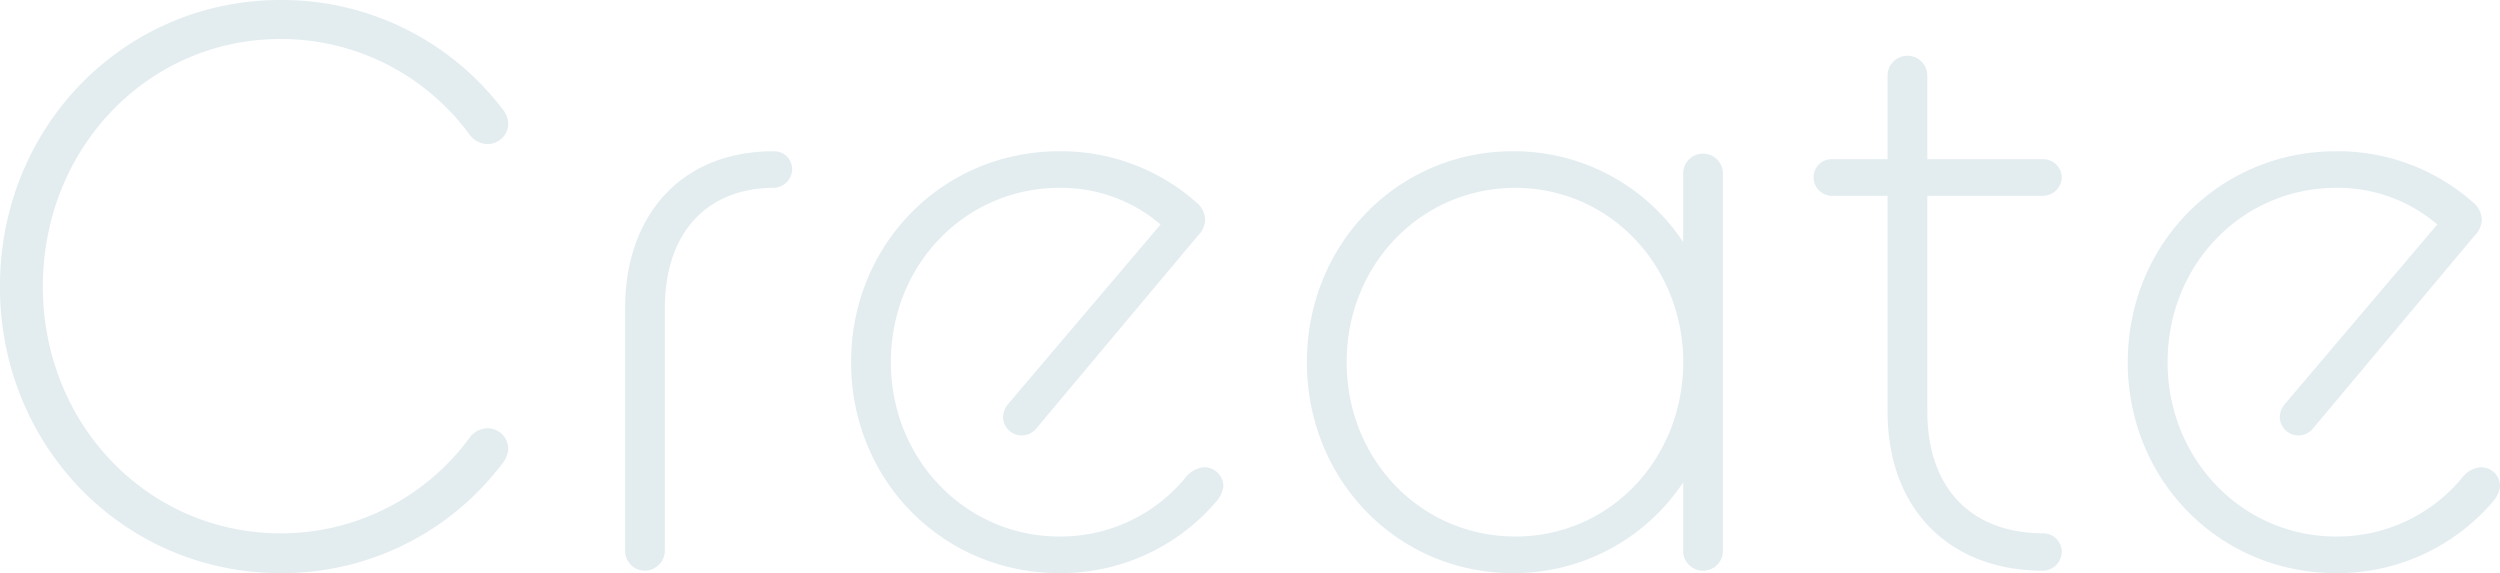
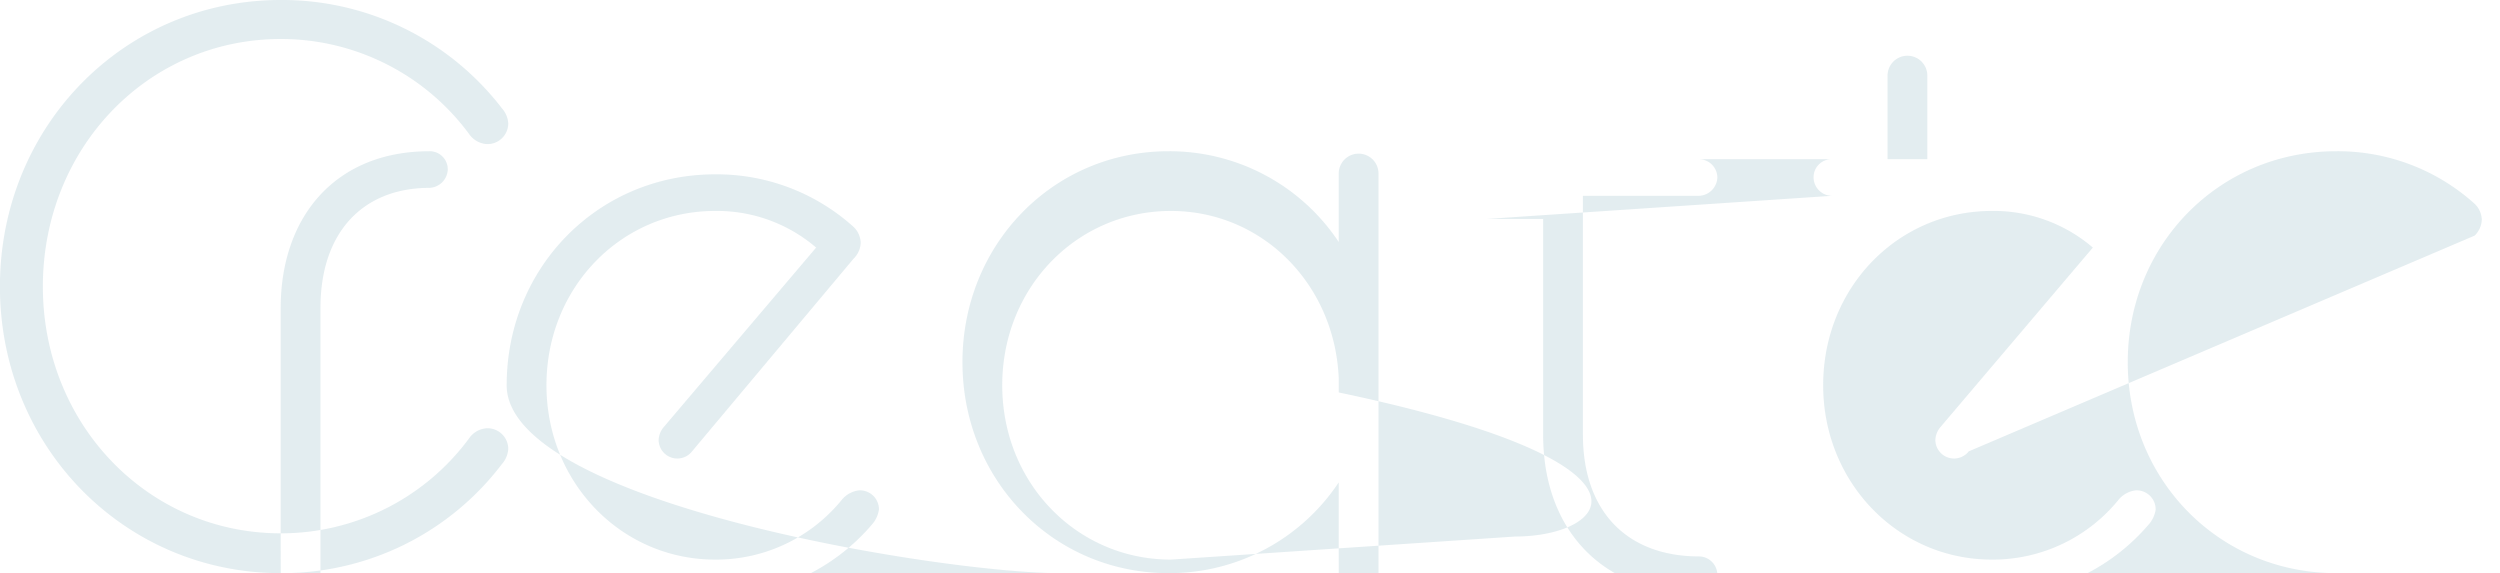
<svg xmlns="http://www.w3.org/2000/svg" id="bg_create.svg" width="402.688" height="92.312" viewBox="0 0 402.688 92.312">
  <defs>
    <style>
      .cls-1 {
        fill: #a5c5ce;
        fill-rule: evenodd;
        opacity: 0.32;
      }
    </style>
  </defs>
-   <path id="Create" class="cls-1" d="M63.22,189.287a44.409,44.409,0,0,0,35.622-17.566,4.035,4.035,0,0,0,1.025-2.436,3.34,3.34,0,0,0-3.46-3.334,3.742,3.742,0,0,0-2.691,1.411,37.644,37.644,0,0,1-30.5,15.514c-21.4,0-38.312-17.566-38.312-39.748,0-22.31,16.914-39.877,38.312-39.877a37.642,37.642,0,0,1,30.5,15.515,3.742,3.742,0,0,0,2.691,1.411,3.34,3.34,0,0,0,3.46-3.334,4.032,4.032,0,0,0-1.025-2.436A44.668,44.668,0,0,0,63.22,96.969c-25.243,0-45.232,20.387-45.232,46.159S37.977,189.287,63.22,189.287Zm55.477-3.718a3.2,3.2,0,0,0,3.2,3.334,3.284,3.284,0,0,0,3.2-3.334V146.59c0-12.437,7.048-19.361,17.555-19.361a3.072,3.072,0,0,0,2.947-2.949,2.9,2.9,0,0,0-2.947-2.95c-15.12,0-23.962,10.515-23.962,25.26v38.979Zm69.961,3.718a32.938,32.938,0,0,0,25.371-11.668,4.614,4.614,0,0,0,1.025-2.308,3.068,3.068,0,0,0-3.2-3.077,4.279,4.279,0,0,0-2.691,1.41,26.093,26.093,0,0,1-20.5,9.745c-15.12,0-27.165-12.437-27.165-28.08,0-15.771,12.045-28.08,27.165-28.08a24.52,24.52,0,0,1,16.273,5.9l-24.6,28.978a3.414,3.414,0,0,0-.769,2.051,3.012,3.012,0,0,0,5.382,1.795l26.011-31.029a3.744,3.744,0,0,0,1.154-2.565,3.688,3.688,0,0,0-1.154-2.564,32.9,32.9,0,0,0-22.3-8.463c-18.836,0-33.571,15-33.571,33.979S169.822,189.287,188.658,189.287Zm100.455-3.718a3.206,3.206,0,1,0,6.407,0V124.921a3.2,3.2,0,1,0-6.407,0v11.027a32.722,32.722,0,0,0-27.421-14.618c-18.58,0-33.187,15-33.187,33.979s14.607,33.978,33.187,33.978a32.723,32.723,0,0,0,27.421-14.617v10.9Zm-27.037-2.18c-15.12,0-27.164-12.309-27.164-28.08s12.044-28.08,27.164-28.08c14.736,0,26.4,11.8,27.037,26.926v2.308C288.472,171.721,276.812,183.389,262.076,183.389Zm50.994-54.878h8.969v34.747c0,15.772,10,25.645,25.115,25.645a3.1,3.1,0,0,0,2.947-3.078,2.982,2.982,0,0,0-2.947-2.949c-11.532,0-18.708-7.18-18.708-19.618V128.511h18.708a3.072,3.072,0,0,0,2.947-2.949,2.982,2.982,0,0,0-2.947-2.949H328.446V109.15a3.2,3.2,0,1,0-6.407,0v13.463H313.07a2.9,2.9,0,0,0-2.947,2.949A2.982,2.982,0,0,0,313.07,128.511Zm81.235,60.776a32.934,32.934,0,0,0,25.37-11.668,4.608,4.608,0,0,0,1.026-2.308,3.068,3.068,0,0,0-3.2-3.077,4.279,4.279,0,0,0-2.691,1.41,26.093,26.093,0,0,1-20.5,9.745c-15.12,0-27.165-12.437-27.165-28.08,0-15.771,12.045-28.08,27.165-28.08a24.52,24.52,0,0,1,16.273,5.9l-24.6,28.978a3.408,3.408,0,0,0-.769,2.051,3.012,3.012,0,0,0,5.382,1.795L416.6,134.922a3.742,3.742,0,0,0,1.153-2.565,3.687,3.687,0,0,0-1.153-2.564,32.9,32.9,0,0,0-22.3-8.463c-18.836,0-33.572,15-33.572,33.979S375.469,189.287,394.305,189.287Z" transform="translate(-18 -96.969)" />
+   <path id="Create" class="cls-1" d="M63.22,189.287a44.409,44.409,0,0,0,35.622-17.566,4.035,4.035,0,0,0,1.025-2.436,3.34,3.34,0,0,0-3.46-3.334,3.742,3.742,0,0,0-2.691,1.411,37.644,37.644,0,0,1-30.5,15.514c-21.4,0-38.312-17.566-38.312-39.748,0-22.31,16.914-39.877,38.312-39.877a37.642,37.642,0,0,1,30.5,15.515,3.742,3.742,0,0,0,2.691,1.411,3.34,3.34,0,0,0,3.46-3.334,4.032,4.032,0,0,0-1.025-2.436A44.668,44.668,0,0,0,63.22,96.969c-25.243,0-45.232,20.387-45.232,46.159S37.977,189.287,63.22,189.287Za3.2,3.2,0,0,0,3.2,3.334,3.284,3.284,0,0,0,3.2-3.334V146.59c0-12.437,7.048-19.361,17.555-19.361a3.072,3.072,0,0,0,2.947-2.949,2.9,2.9,0,0,0-2.947-2.95c-15.12,0-23.962,10.515-23.962,25.26v38.979Zm69.961,3.718a32.938,32.938,0,0,0,25.371-11.668,4.614,4.614,0,0,0,1.025-2.308,3.068,3.068,0,0,0-3.2-3.077,4.279,4.279,0,0,0-2.691,1.41,26.093,26.093,0,0,1-20.5,9.745c-15.12,0-27.165-12.437-27.165-28.08,0-15.771,12.045-28.08,27.165-28.08a24.52,24.52,0,0,1,16.273,5.9l-24.6,28.978a3.414,3.414,0,0,0-.769,2.051,3.012,3.012,0,0,0,5.382,1.795l26.011-31.029a3.744,3.744,0,0,0,1.154-2.565,3.688,3.688,0,0,0-1.154-2.564,32.9,32.9,0,0,0-22.3-8.463c-18.836,0-33.571,15-33.571,33.979S169.822,189.287,188.658,189.287Zm100.455-3.718a3.206,3.206,0,1,0,6.407,0V124.921a3.2,3.2,0,1,0-6.407,0v11.027a32.722,32.722,0,0,0-27.421-14.618c-18.58,0-33.187,15-33.187,33.979s14.607,33.978,33.187,33.978a32.723,32.723,0,0,0,27.421-14.617v10.9Zm-27.037-2.18c-15.12,0-27.164-12.309-27.164-28.08s12.044-28.08,27.164-28.08c14.736,0,26.4,11.8,27.037,26.926v2.308C288.472,171.721,276.812,183.389,262.076,183.389Zm50.994-54.878h8.969v34.747c0,15.772,10,25.645,25.115,25.645a3.1,3.1,0,0,0,2.947-3.078,2.982,2.982,0,0,0-2.947-2.949c-11.532,0-18.708-7.18-18.708-19.618V128.511h18.708a3.072,3.072,0,0,0,2.947-2.949,2.982,2.982,0,0,0-2.947-2.949H328.446V109.15a3.2,3.2,0,1,0-6.407,0v13.463H313.07a2.9,2.9,0,0,0-2.947,2.949A2.982,2.982,0,0,0,313.07,128.511Zm81.235,60.776a32.934,32.934,0,0,0,25.37-11.668,4.608,4.608,0,0,0,1.026-2.308,3.068,3.068,0,0,0-3.2-3.077,4.279,4.279,0,0,0-2.691,1.41,26.093,26.093,0,0,1-20.5,9.745c-15.12,0-27.165-12.437-27.165-28.08,0-15.771,12.045-28.08,27.165-28.08a24.52,24.52,0,0,1,16.273,5.9l-24.6,28.978a3.408,3.408,0,0,0-.769,2.051,3.012,3.012,0,0,0,5.382,1.795L416.6,134.922a3.742,3.742,0,0,0,1.153-2.565,3.687,3.687,0,0,0-1.153-2.564,32.9,32.9,0,0,0-22.3-8.463c-18.836,0-33.572,15-33.572,33.979S375.469,189.287,394.305,189.287Z" transform="translate(-18 -96.969)" />
</svg>